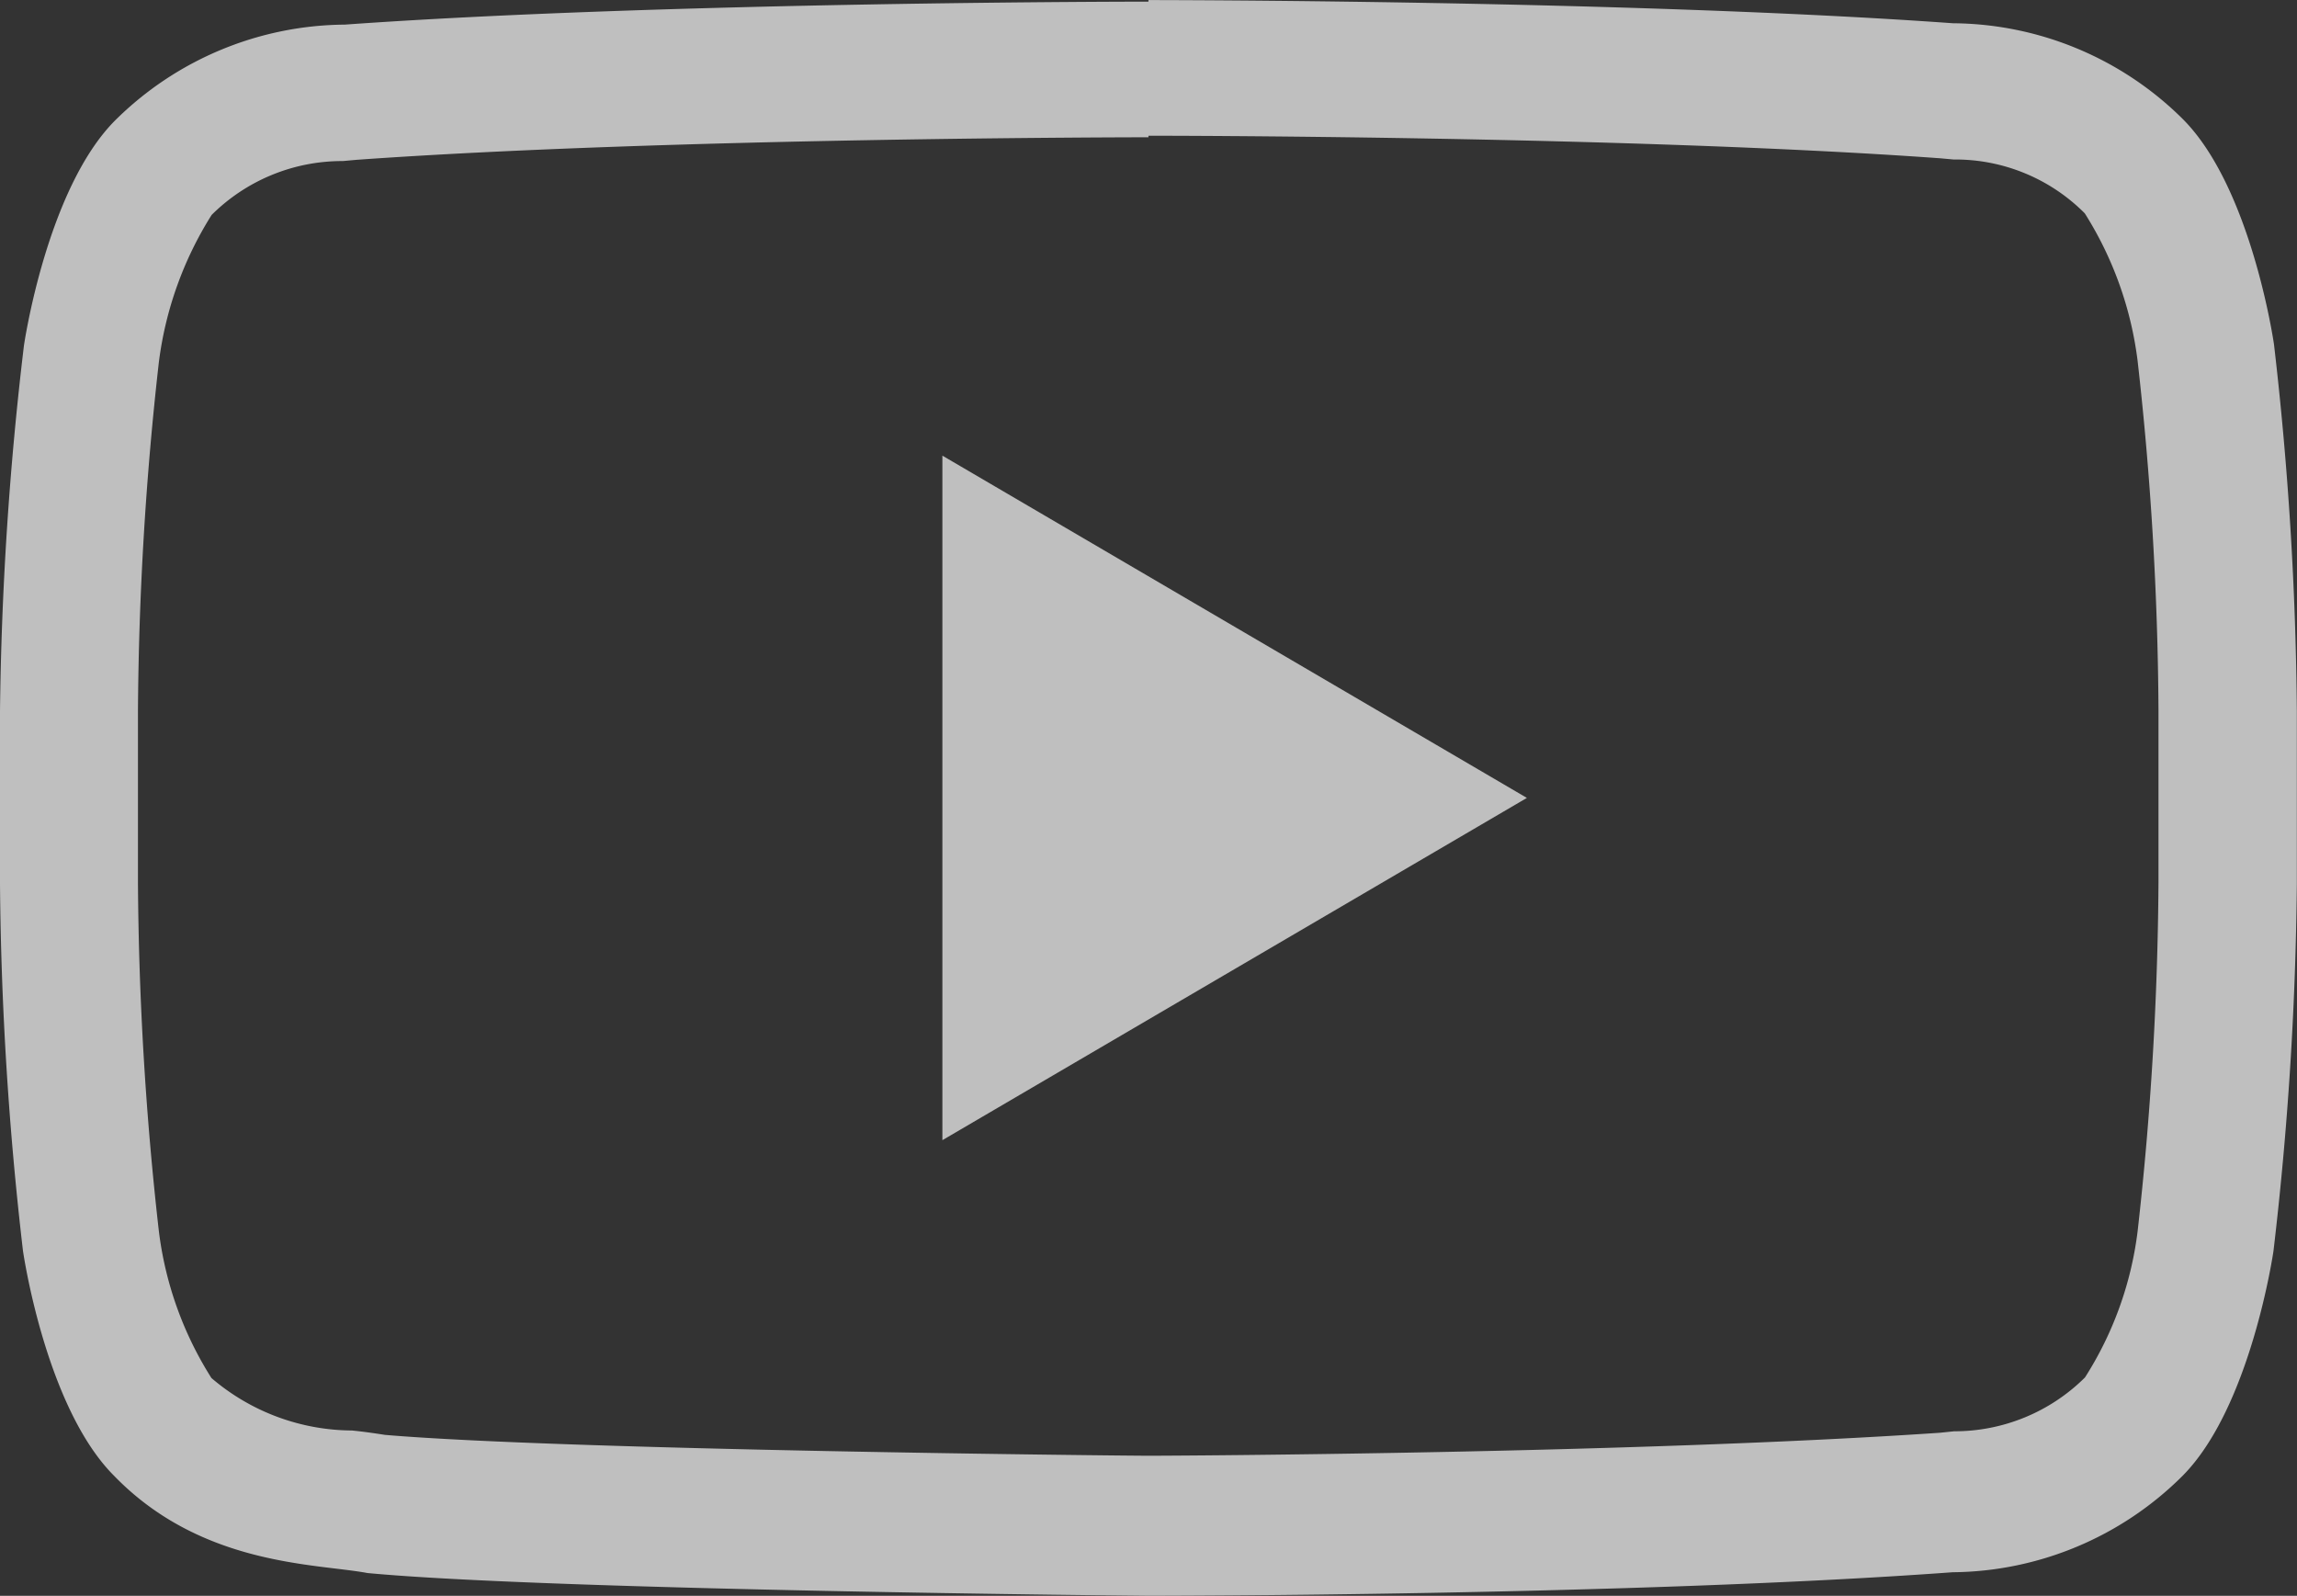
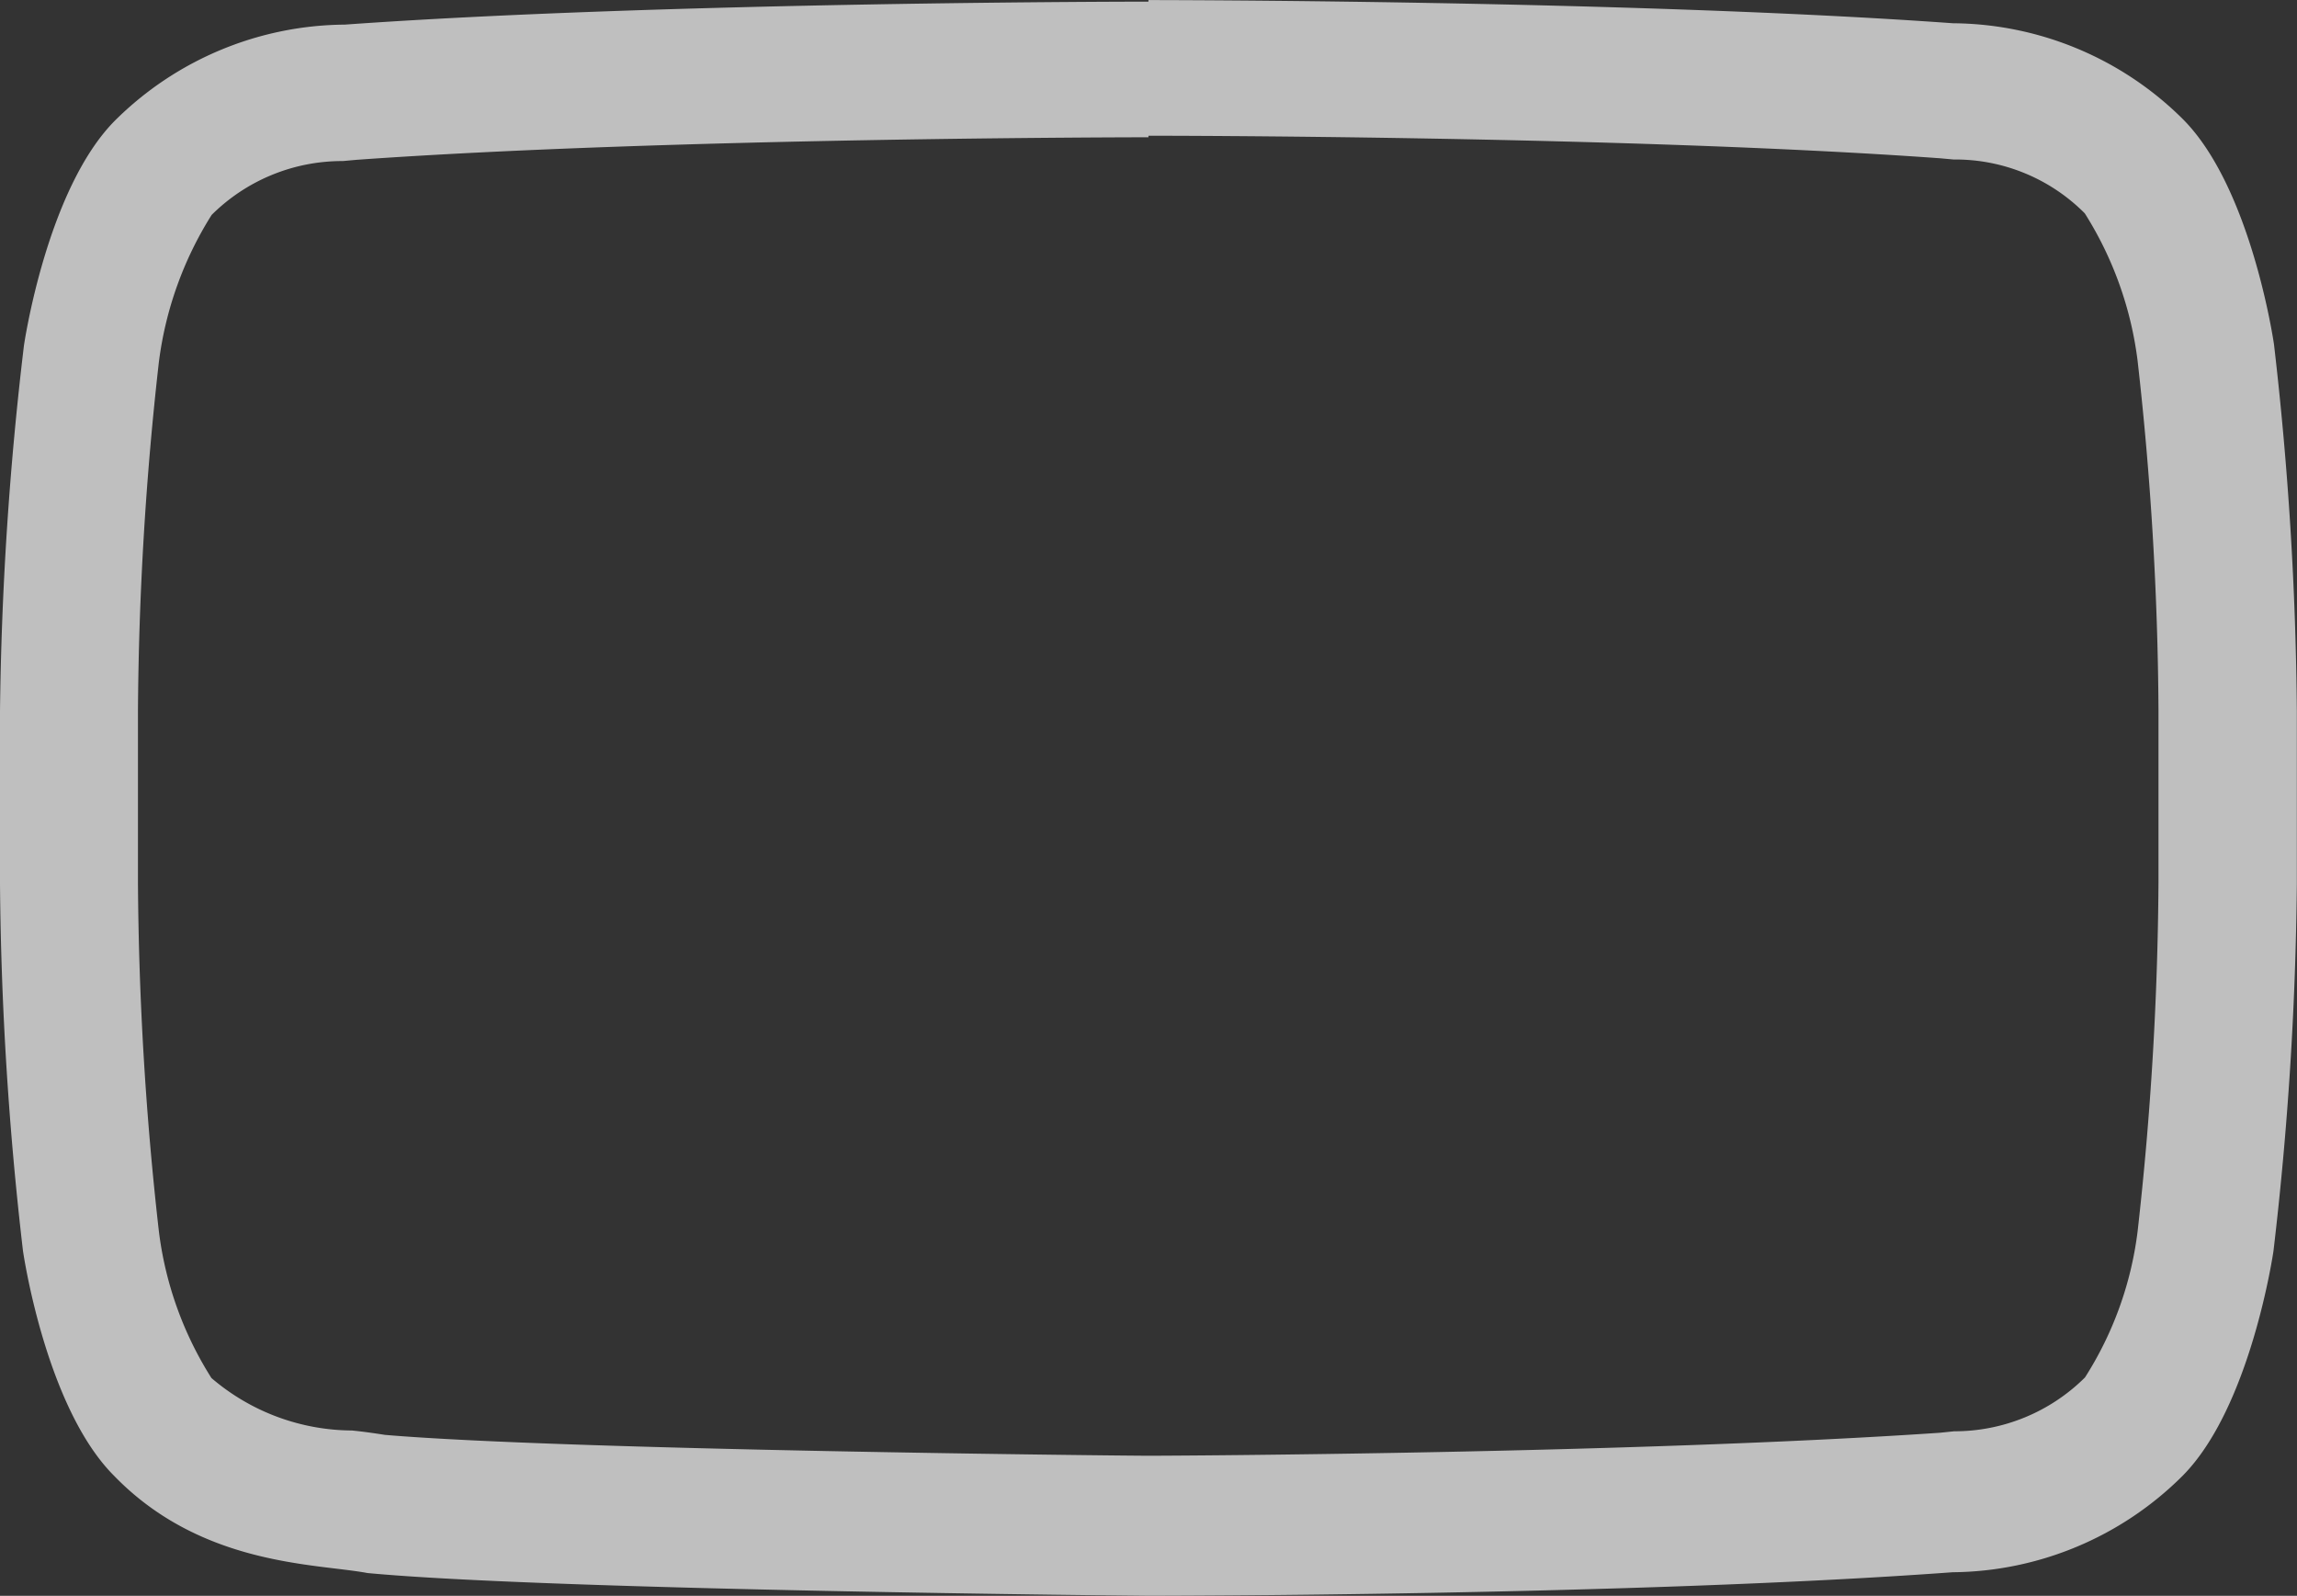
<svg xmlns="http://www.w3.org/2000/svg" width="57.577" height="40" viewBox="0 0 57.577 40">
  <rect x="0" y="0" width="57.577" height="40" fill="#333333" stroke="none" />
  <g id="Groupe_30" data-name="Groupe 30" transform="translate(-9 -25.79)" opacity="0.7">
    <path id="Tracé_4903" data-name="Tracé 4903" d="M37.788,29.192c.12,0,12,0,19.838.565l.345.031a4.574,4.574,0,0,1,3.287,1.35h0a9,9,0,0,1,1.324,3.7,81.654,81.654,0,0,1,.523,8.746V47.9a82.085,82.085,0,0,1-.523,8.752,8.816,8.816,0,0,1-1.319,3.664h0a4.64,4.64,0,0,1-3.282,1.35l-.356.037c-7.7.523-19.309.576-19.833.576-.6,0-14.656-.141-19.142-.523-.267-.042-.523-.079-.827-.11A5.454,5.454,0,0,1,14.3,60.331h0a8.9,8.9,0,0,1-1.319-3.69,81.657,81.657,0,0,1-.523-8.746V43.623a82.067,82.067,0,0,1,.523-8.746,9.033,9.033,0,0,1,1.324-3.7h0a4.637,4.637,0,0,1,3.287-1.35l.345-.031c7.851-.56,19.717-.565,19.833-.565h.016m0-3.4h0s-12.086,0-20.141.576a8.255,8.255,0,0,0-5.758,2.4C10.167,30.532,9.6,34.453,9.6,34.453a84.925,84.925,0,0,0-.6,9.17v4.313a84.893,84.893,0,0,0,.576,9.207s.56,3.92,2.287,5.642c2.193,2.261,5.067,2.193,6.349,2.434,4.606.434,19.576.571,19.576.571s12.1,0,20.157-.591A8.258,8.258,0,0,0,63.7,62.791c1.722-1.722,2.287-5.643,2.287-5.643a84.931,84.931,0,0,0,.586-9.207V43.628A84.935,84.935,0,0,0,66,34.421s-.56-3.92-2.287-5.648a8.254,8.254,0,0,0-5.758-2.4c-8.071-.581-20.167-.581-20.167-.581Z" fill="#fbfbfb" />
-     <path id="Tracé_4904" data-name="Tracé 4904" d="M54.13,47.61V64.768l14.651-8.579Z" transform="translate(-21.508 -10.399)" fill="#fbfbfb" />
  </g>
</svg>